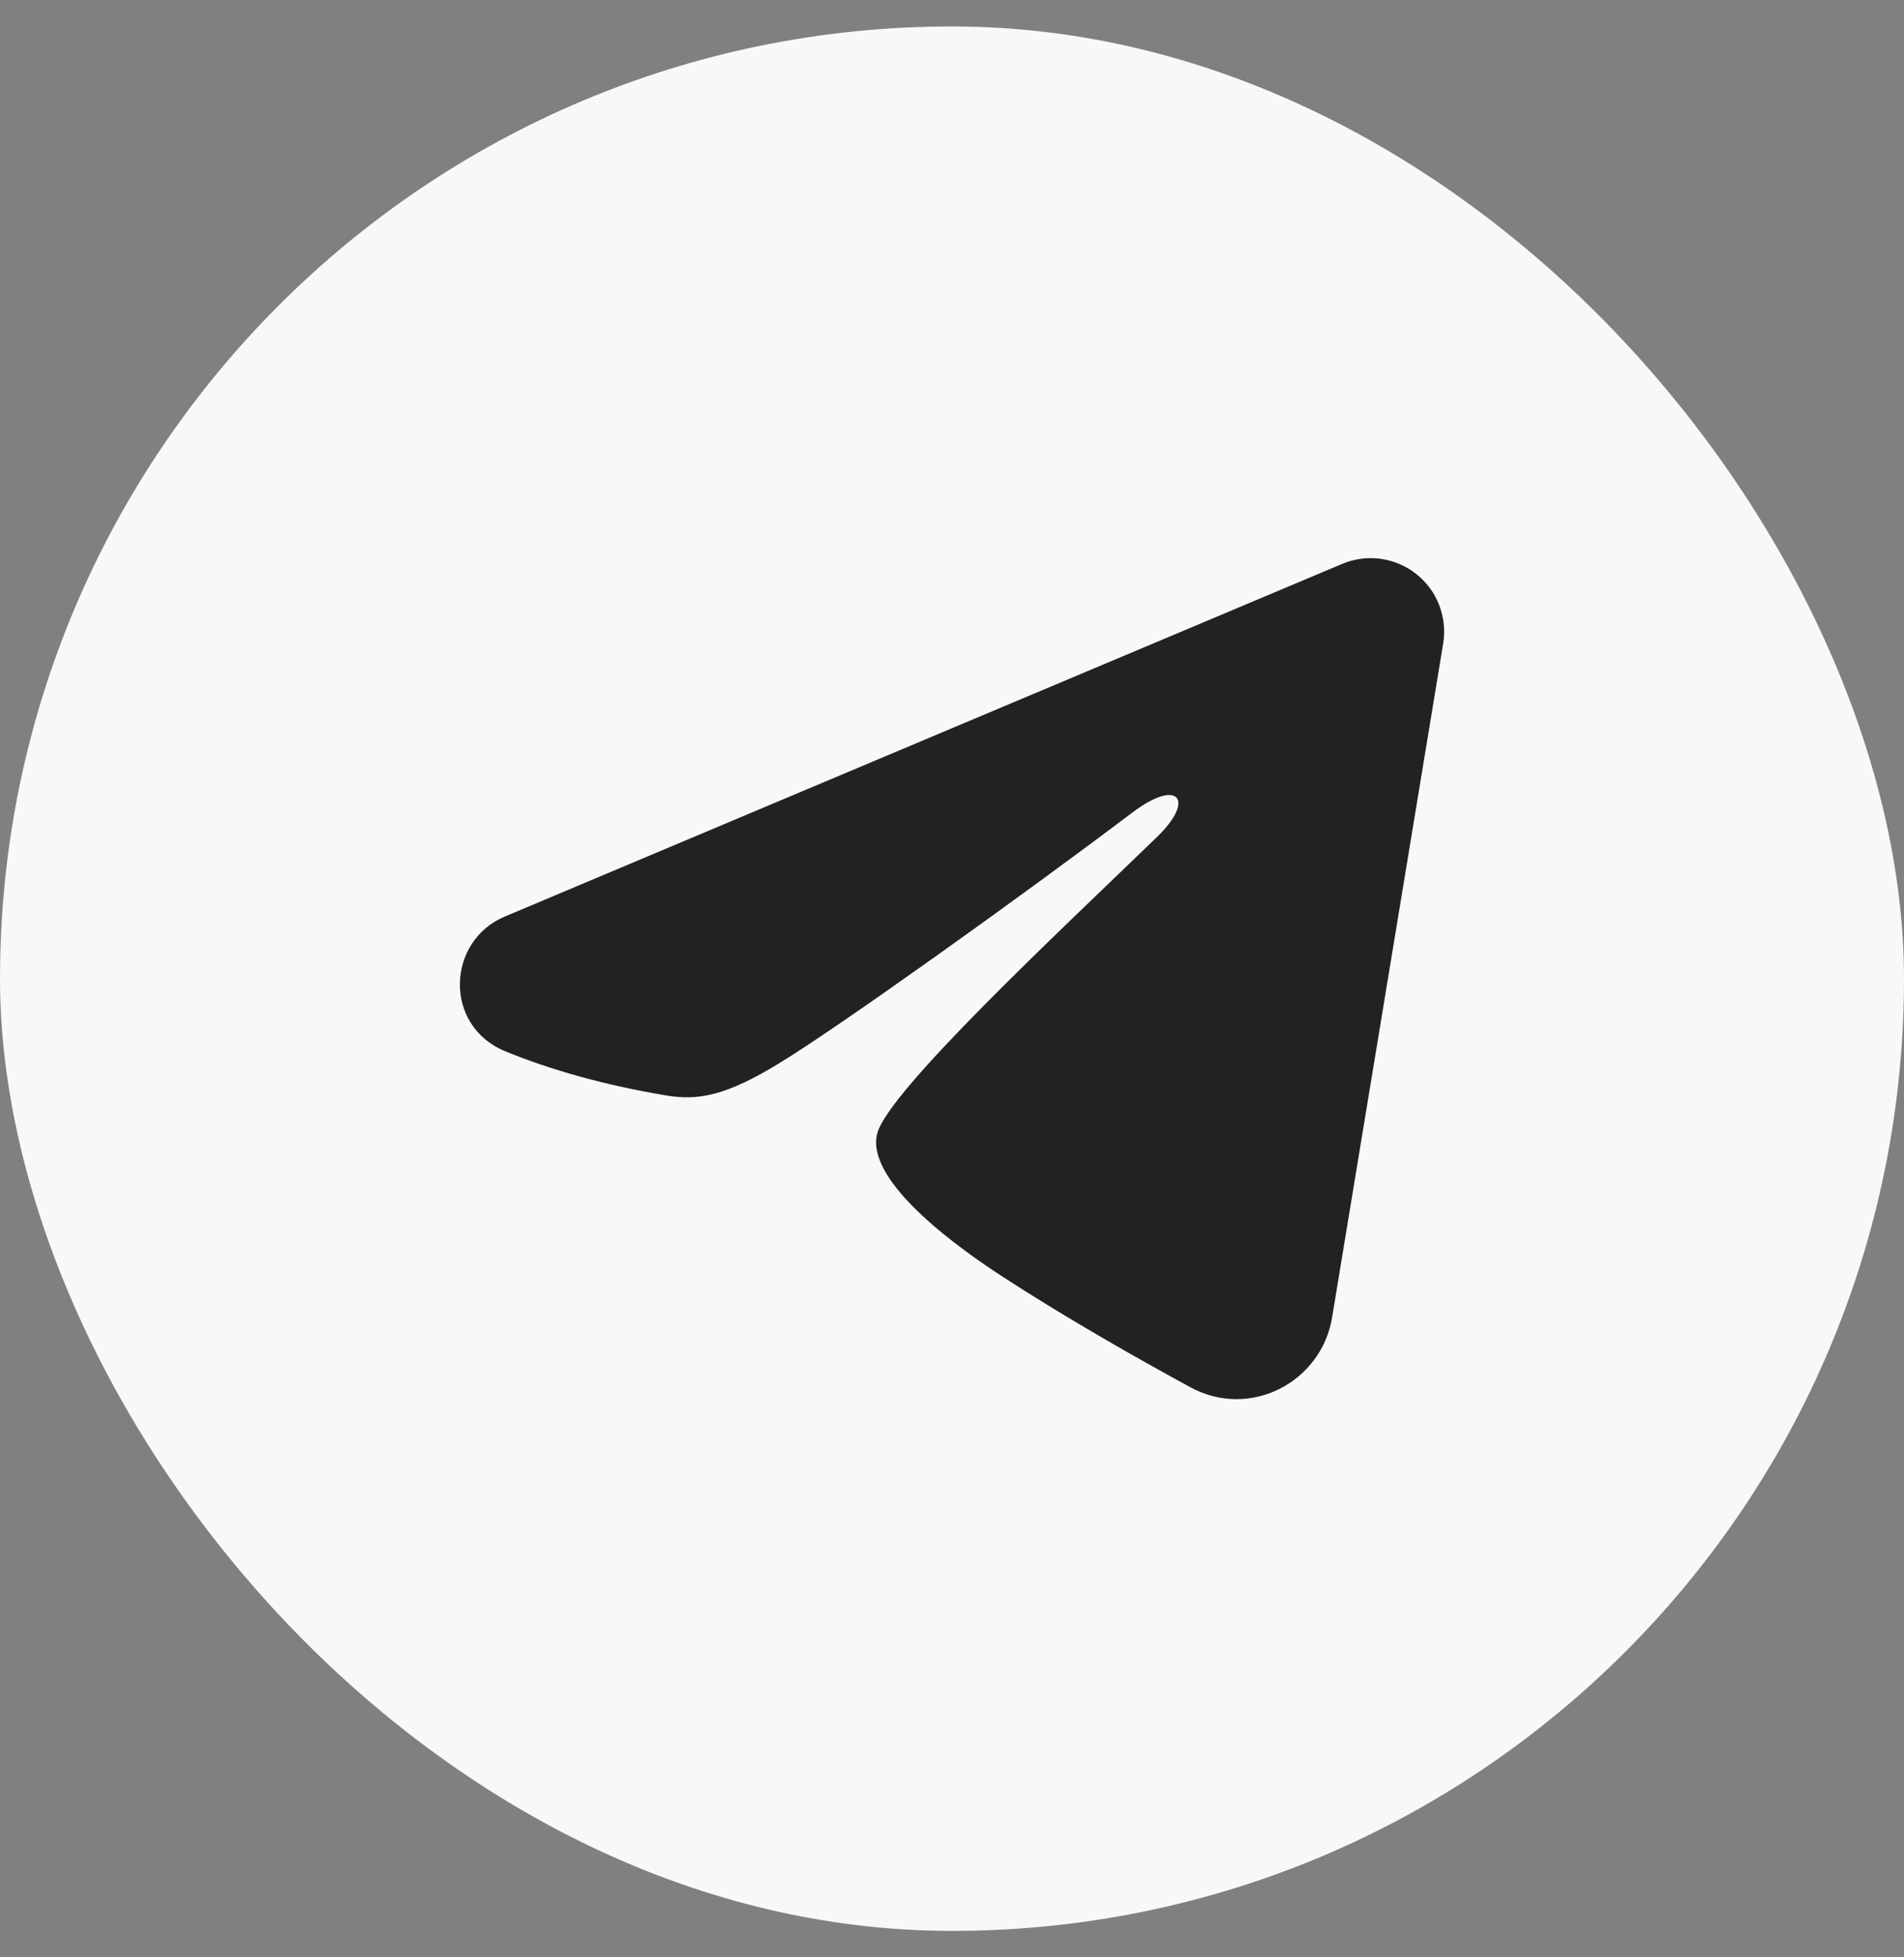
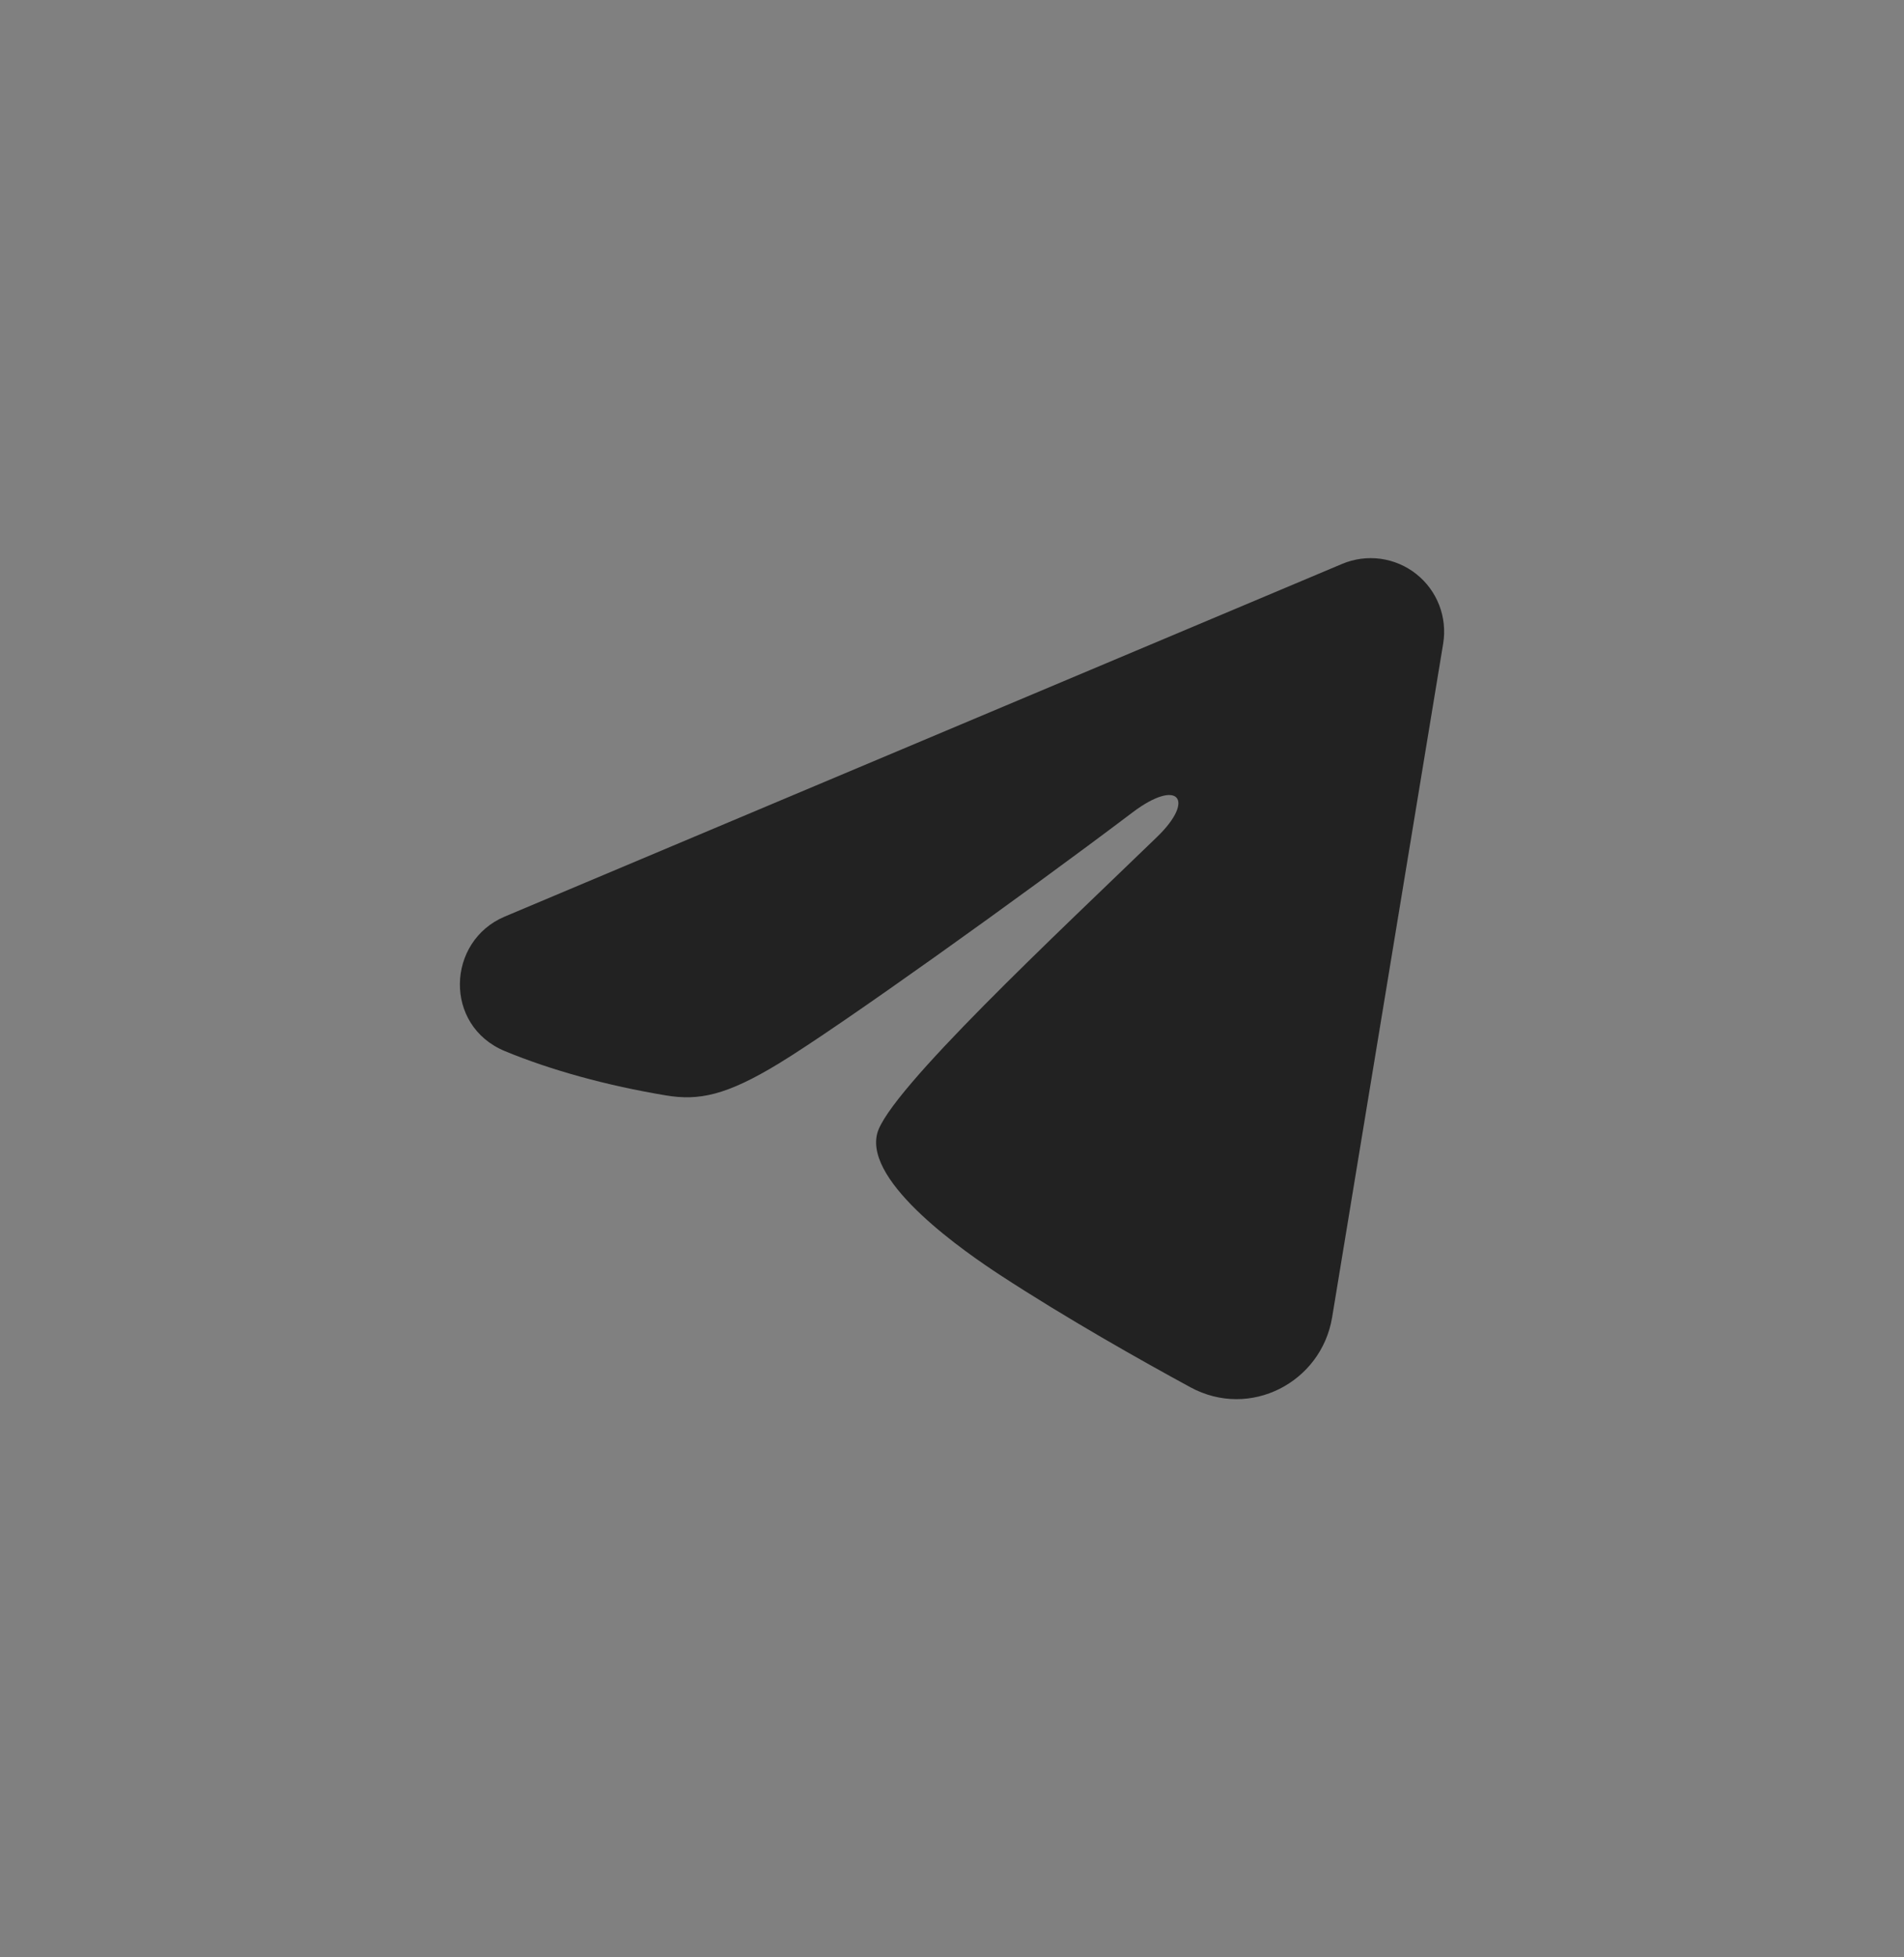
<svg xmlns="http://www.w3.org/2000/svg" width="36" height="37" viewBox="0 0 36 37" fill="none">
  <rect x="0" y="0" width="36" height="37" fill="#808080" stroke="none" />
-   <rect y="0.5" width="36" height="36" rx="18" fill="#F8F8F8" />
  <path fill-rule="evenodd" clip-rule="evenodd" d="M25.378 10.659C25.606 10.563 25.857 10.53 26.103 10.563C26.349 10.597 26.581 10.695 26.776 10.849C26.971 11.003 27.122 11.206 27.211 11.437C27.301 11.669 27.327 11.92 27.287 12.165L25.187 24.903C24.983 26.132 23.635 26.836 22.508 26.224C21.566 25.712 20.166 24.923 18.906 24.1C18.277 23.688 16.348 22.369 16.585 21.43C16.789 20.627 20.029 17.61 21.881 15.817C22.608 15.112 22.277 14.706 21.418 15.354C19.287 16.963 15.865 19.41 14.733 20.099C13.735 20.707 13.215 20.811 12.592 20.707C11.457 20.518 10.405 20.225 9.545 19.869C8.384 19.387 8.441 17.791 9.544 17.326L25.378 10.659Z" fill="#222222" />
</svg>